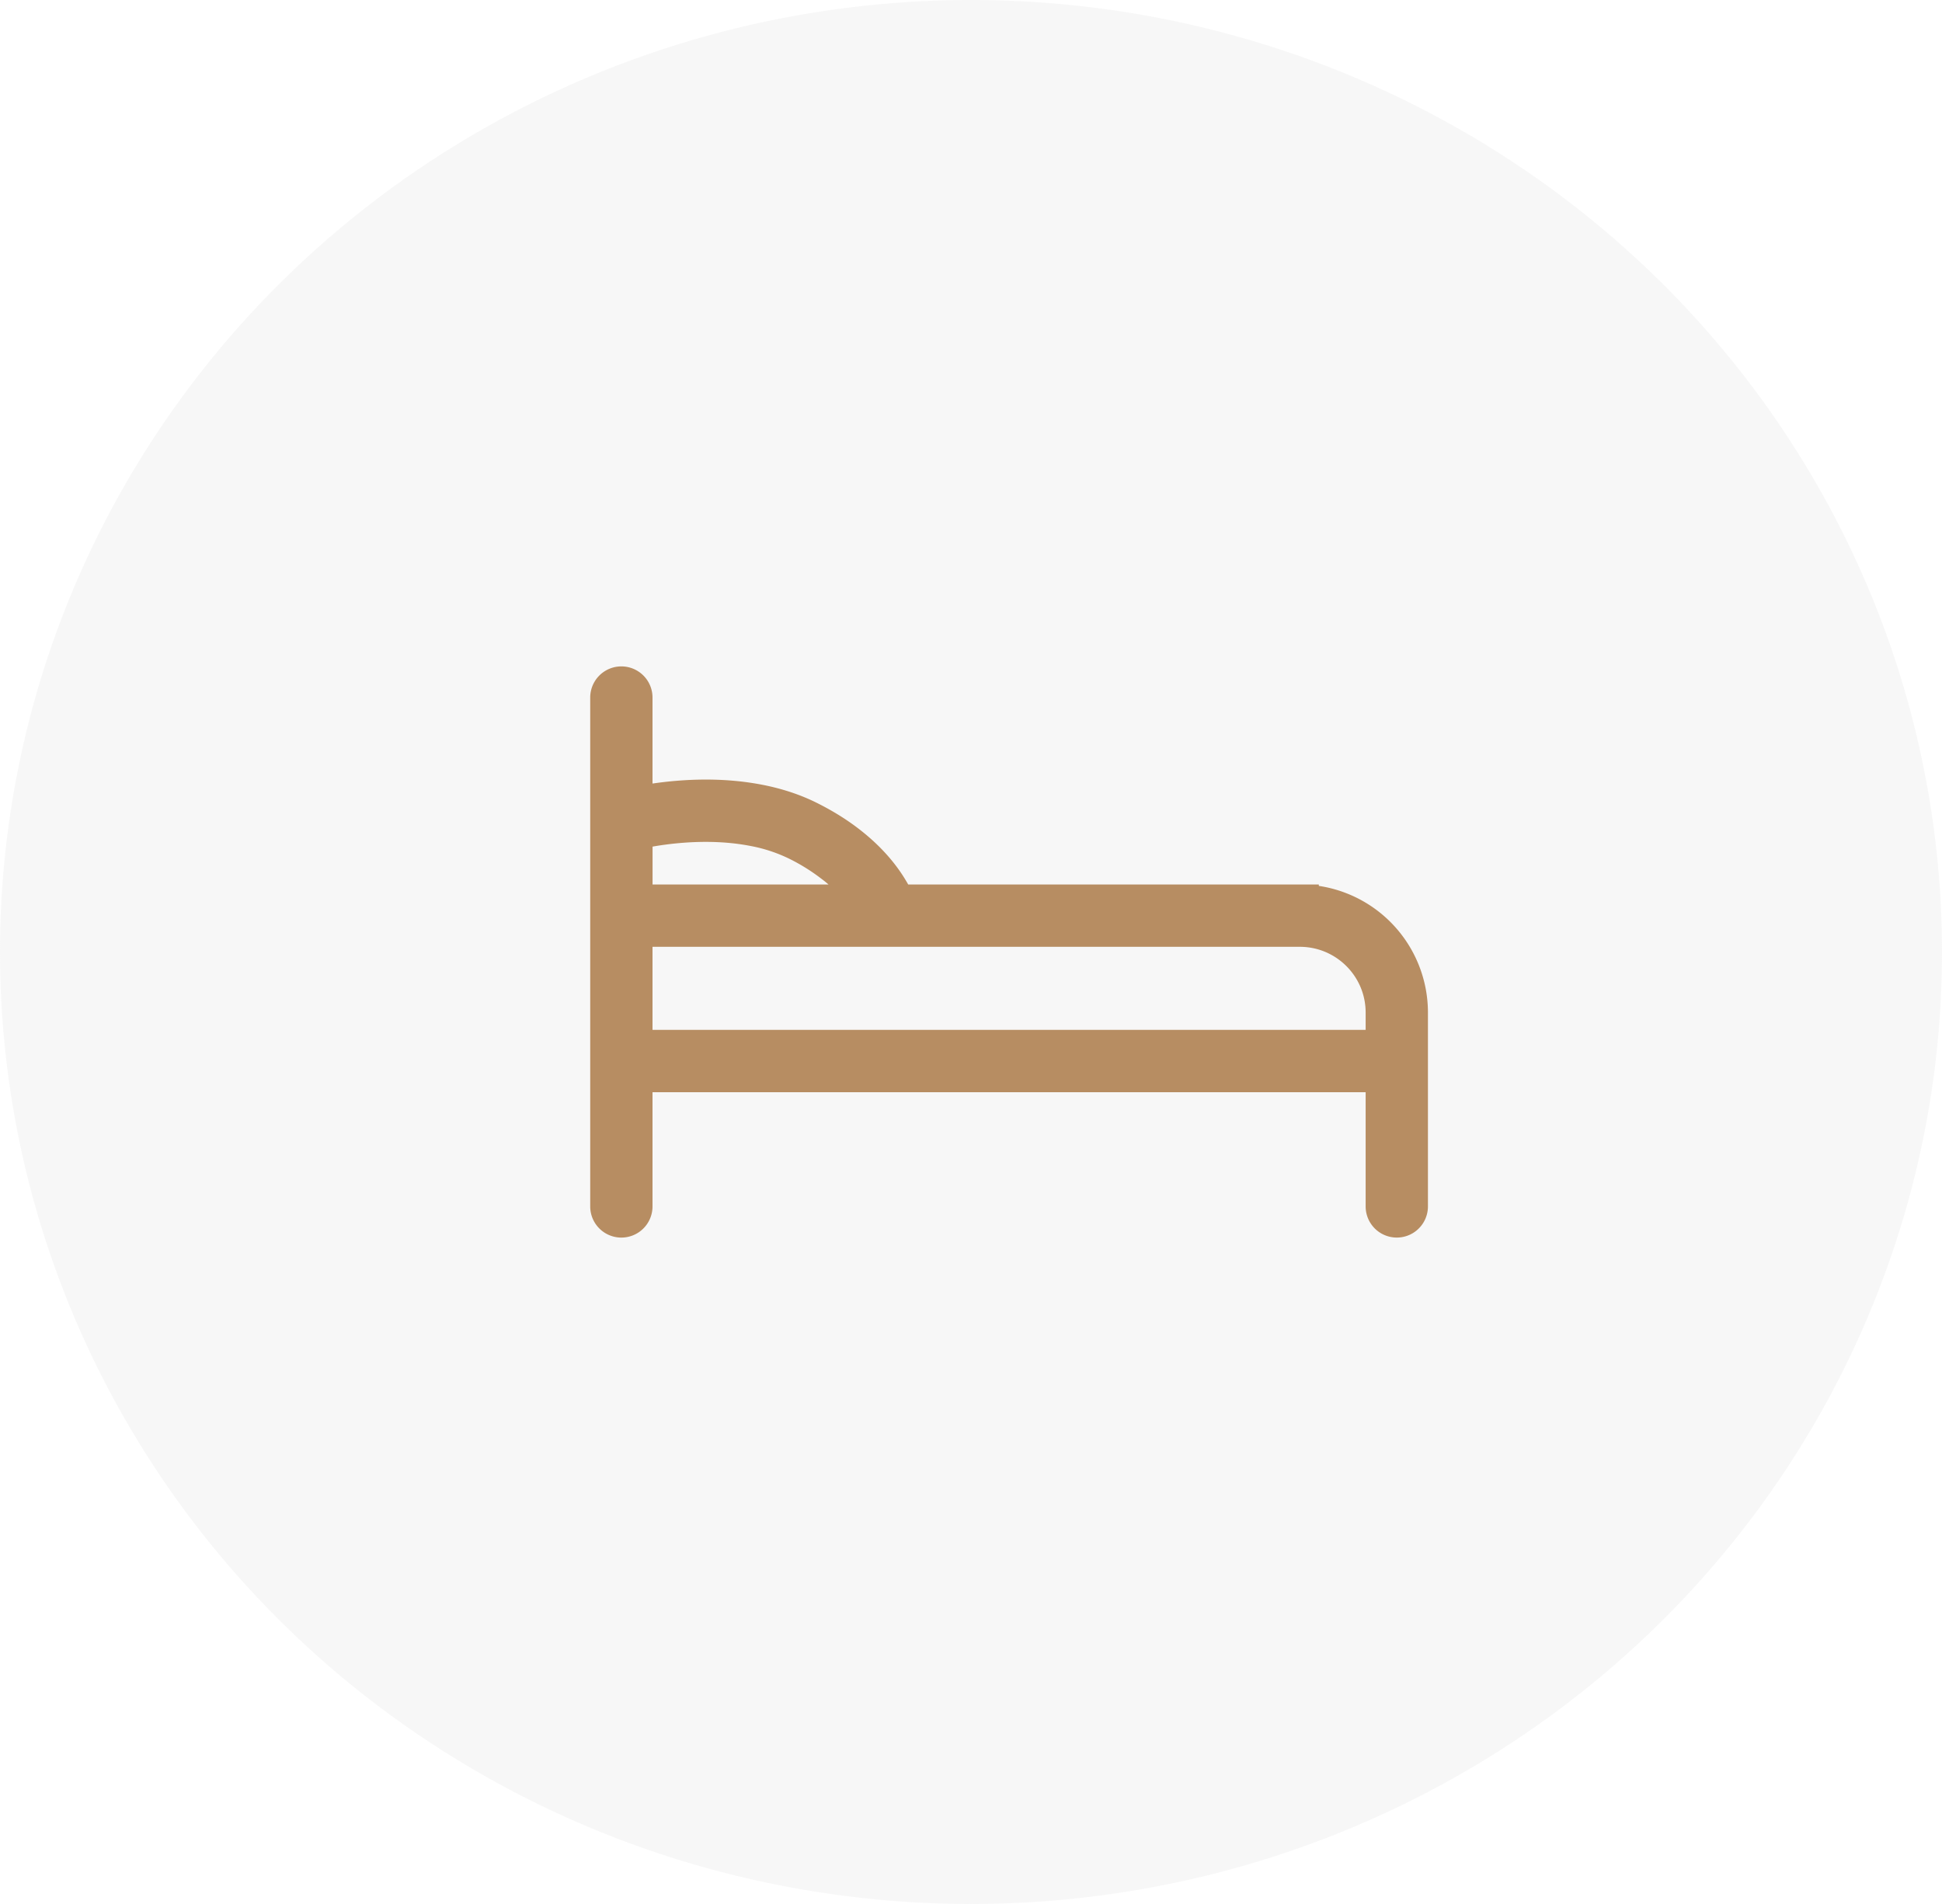
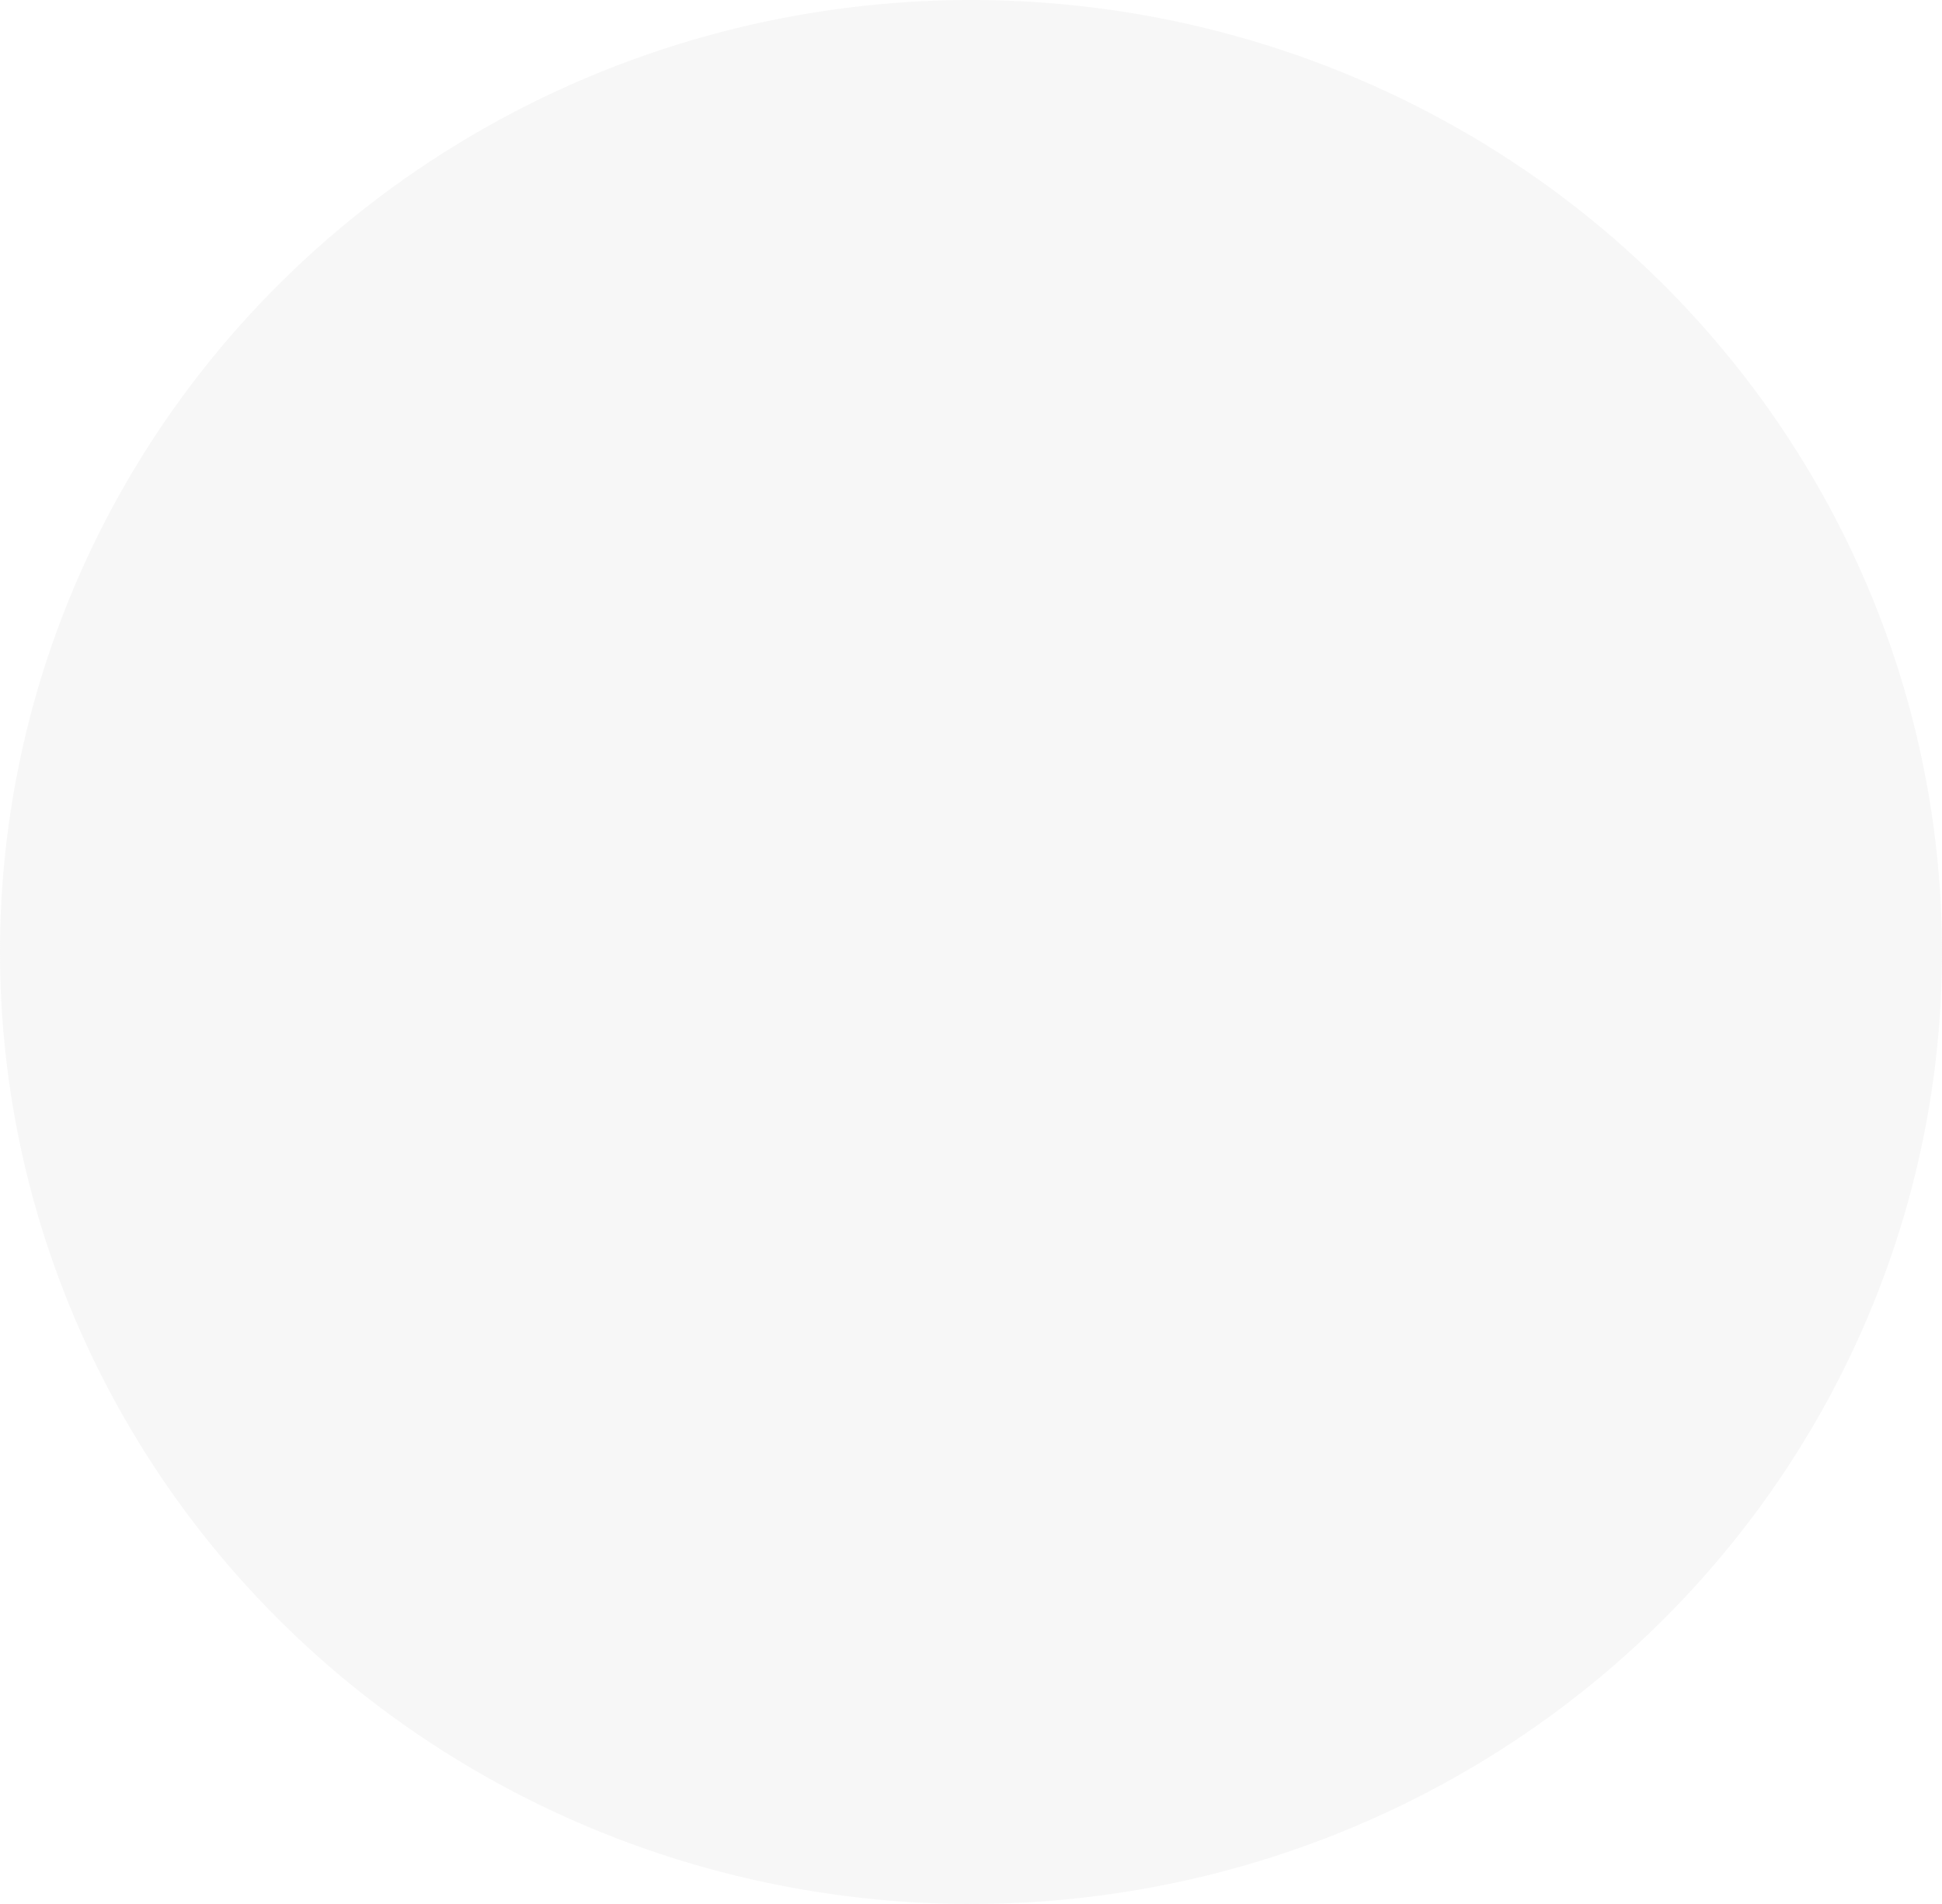
<svg xmlns="http://www.w3.org/2000/svg" width="51" height="50">
  <g fill="none" fill-rule="evenodd" transform="translate(0 -.5)">
    <ellipse cx="25.5" cy="25.5" fill="#D8D8D8" opacity=".2" rx="25.5" ry="25" />
-     <path fill="#B78D62" fill-rule="nonzero" stroke="#B78D62" d="M16.636 21.673l.083-.017c.123-.026.263-.05.418-.074.925-.141 1.9-.16 2.82.024.459.092.887.233 1.276.428.381.19.72.401 1.017.63.495.381.858.793 1.107 1.209.08.132.14.252.185.354h10.592A2.864 2.864 0 0137 27.091v5.09a.318.318 0 11-.636.001v-3.5H16.636v3.5a.318.318 0 11-.636 0V18.818a.318.318 0 11.636 0v2.855zm0 6.372h19.728v-.954c0-1.23-.998-2.227-2.23-2.227H16.636v3.181zm0-3.818h6.191l-.016-.027a3.745 3.745 0 00-.95-1.031 5.542 5.542 0 00-.912-.566 4.473 4.473 0 00-1.117-.373c-.837-.167-1.741-.15-2.599-.02a7.848 7.848 0 00-.386.07l-.11.022-.1.033v1.892z" />
  </g>
</svg>